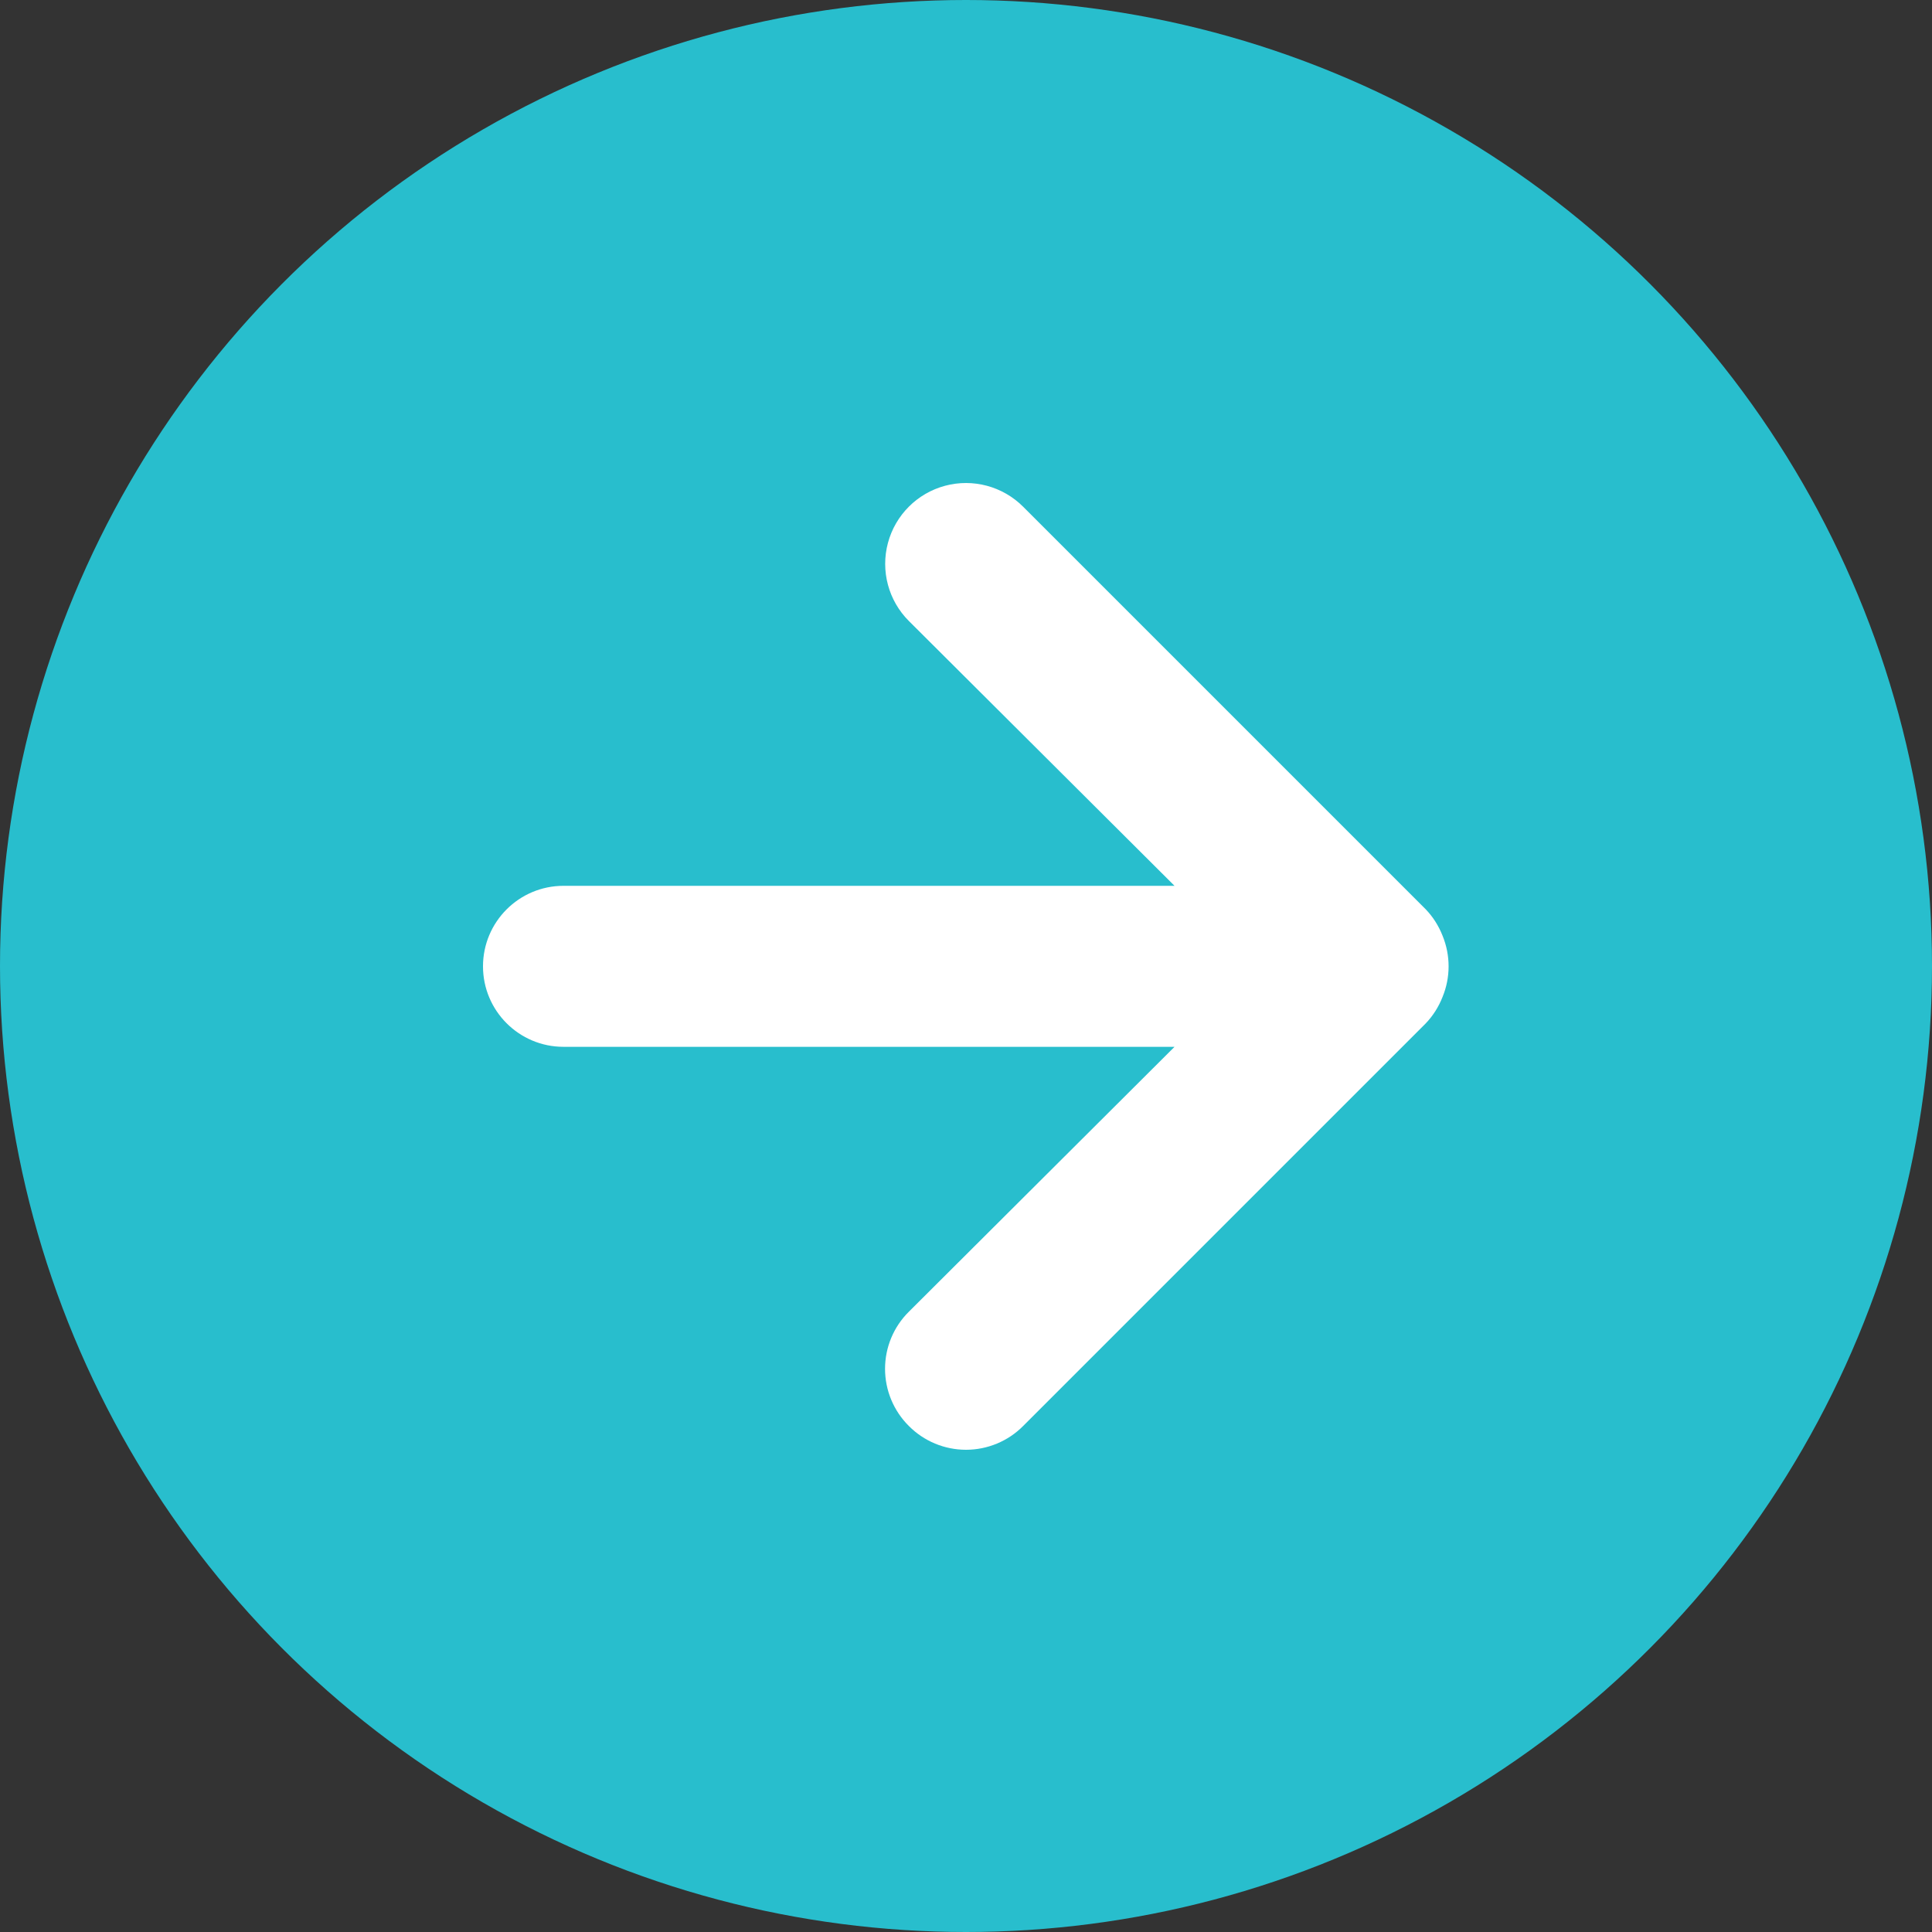
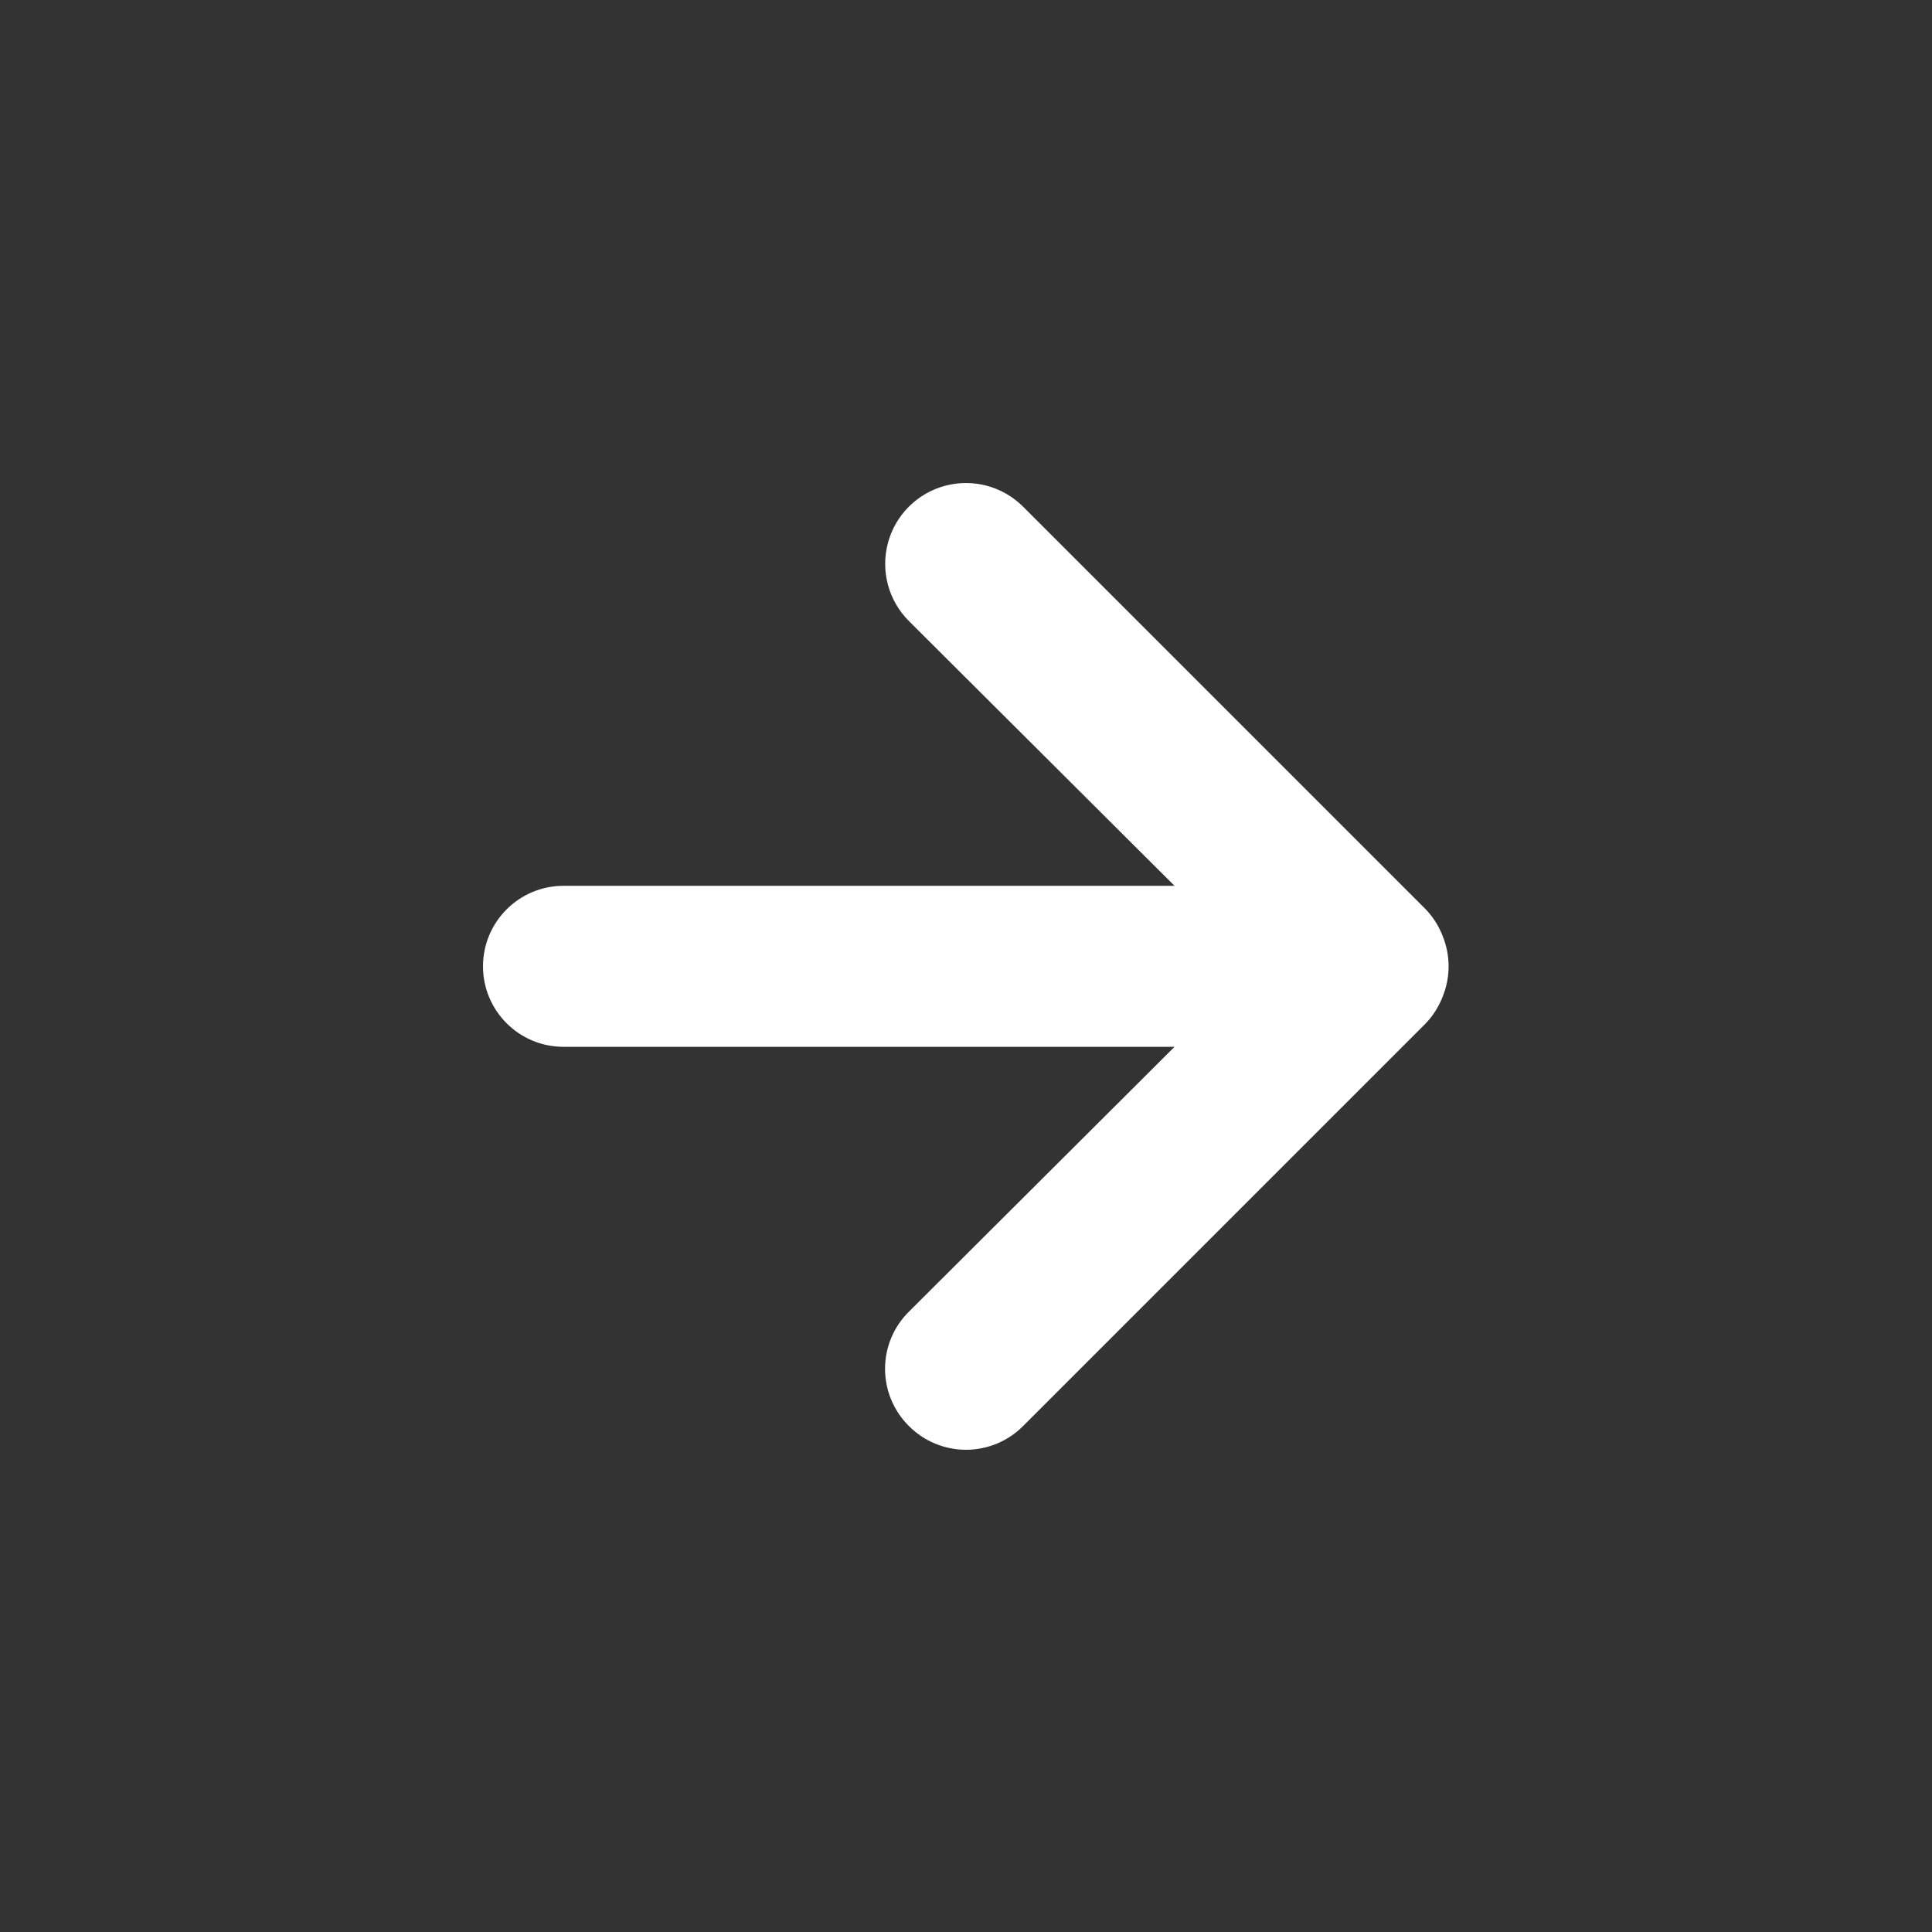
<svg xmlns="http://www.w3.org/2000/svg" width="30" height="30" viewBox="0 0 30 30" fill="none">
  <rect x="0" y="0" width="30" height="30" fill="#333333" stroke="none" />
-   <circle cx="15" cy="15" r="15" fill="#28BECD" />
  <path fill-rule="evenodd" clip-rule="evenodd" d="M22.4 14.53C22.34 14.377 22.251 14.236 22.137 14.118L15.887 7.868C15.57 7.551 15.108 7.427 14.675 7.543C14.242 7.659 13.904 7.997 13.788 8.43C13.672 8.863 13.795 9.326 14.113 9.643L18.238 13.755H8.75C8.06 13.755 7.5 14.315 7.5 15.005C7.5 15.695 8.06 16.255 8.75 16.255H18.238L14.113 20.368C13.876 20.602 13.743 20.922 13.743 21.255C13.743 21.588 13.876 21.908 14.113 22.143C14.347 22.379 14.667 22.512 15 22.512C15.333 22.512 15.653 22.379 15.887 22.143L22.137 15.893C22.251 15.774 22.34 15.634 22.4 15.48C22.525 15.176 22.525 14.835 22.4 14.53Z" fill="white" />
</svg>